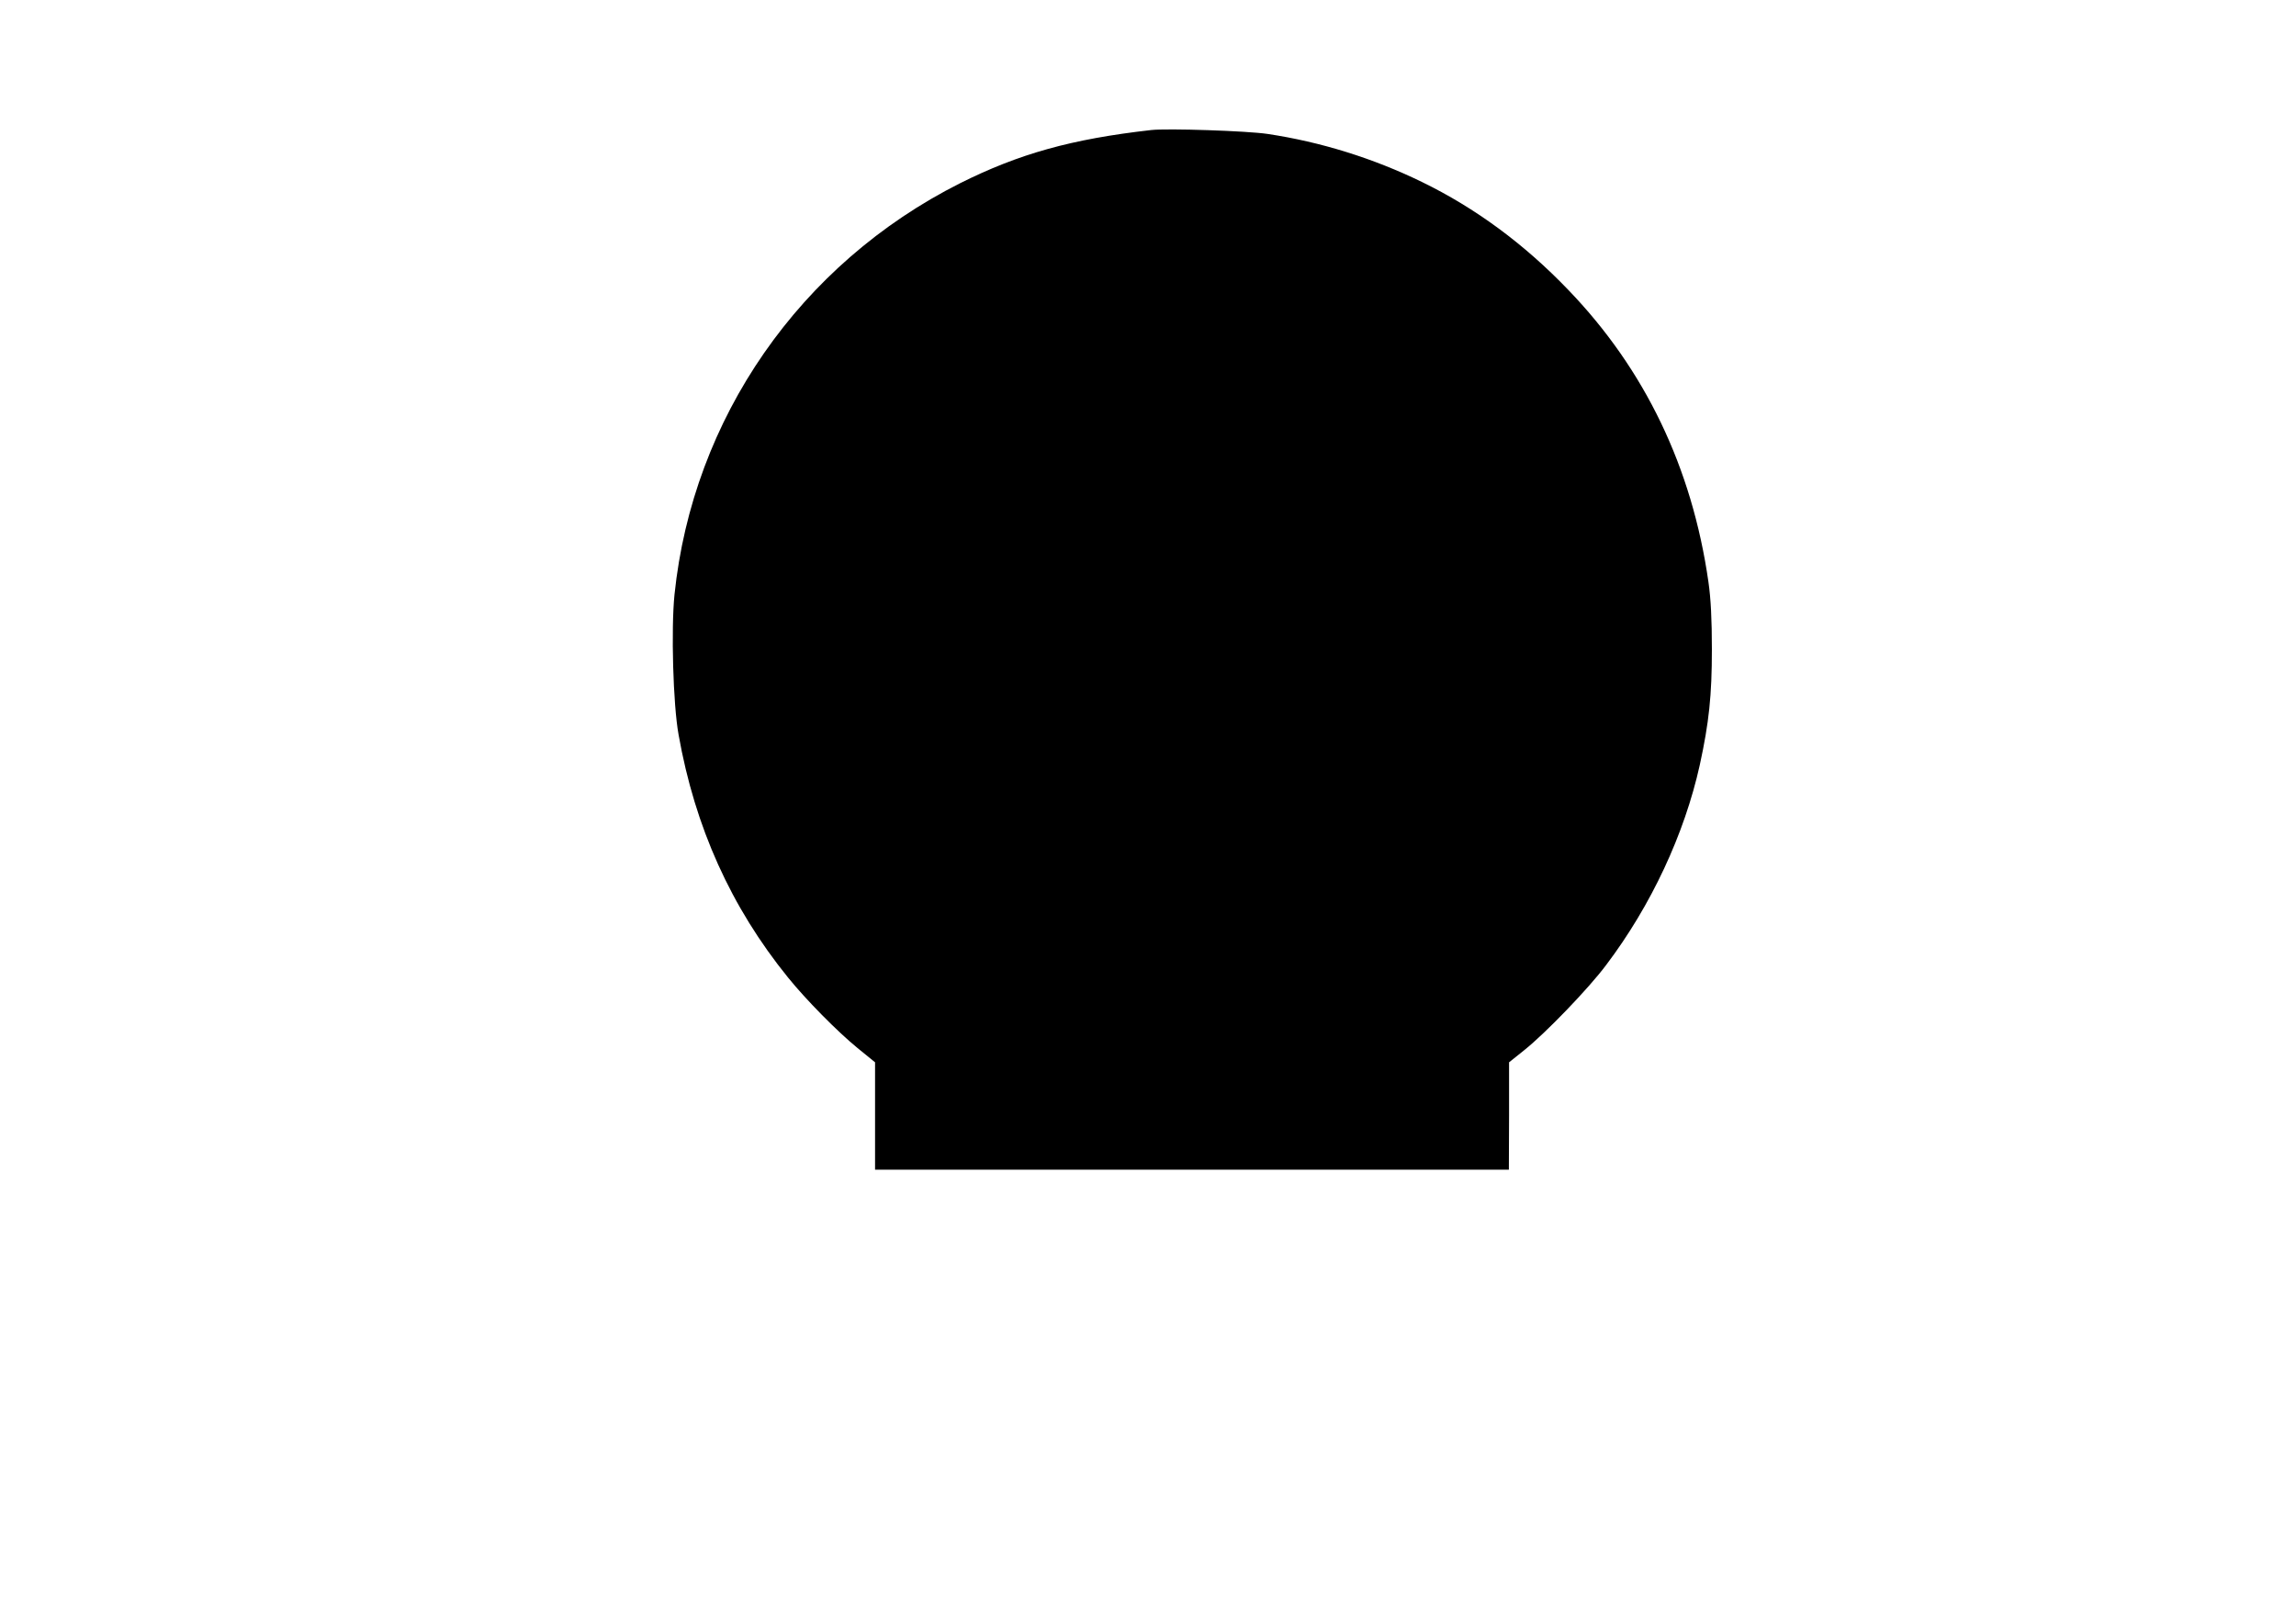
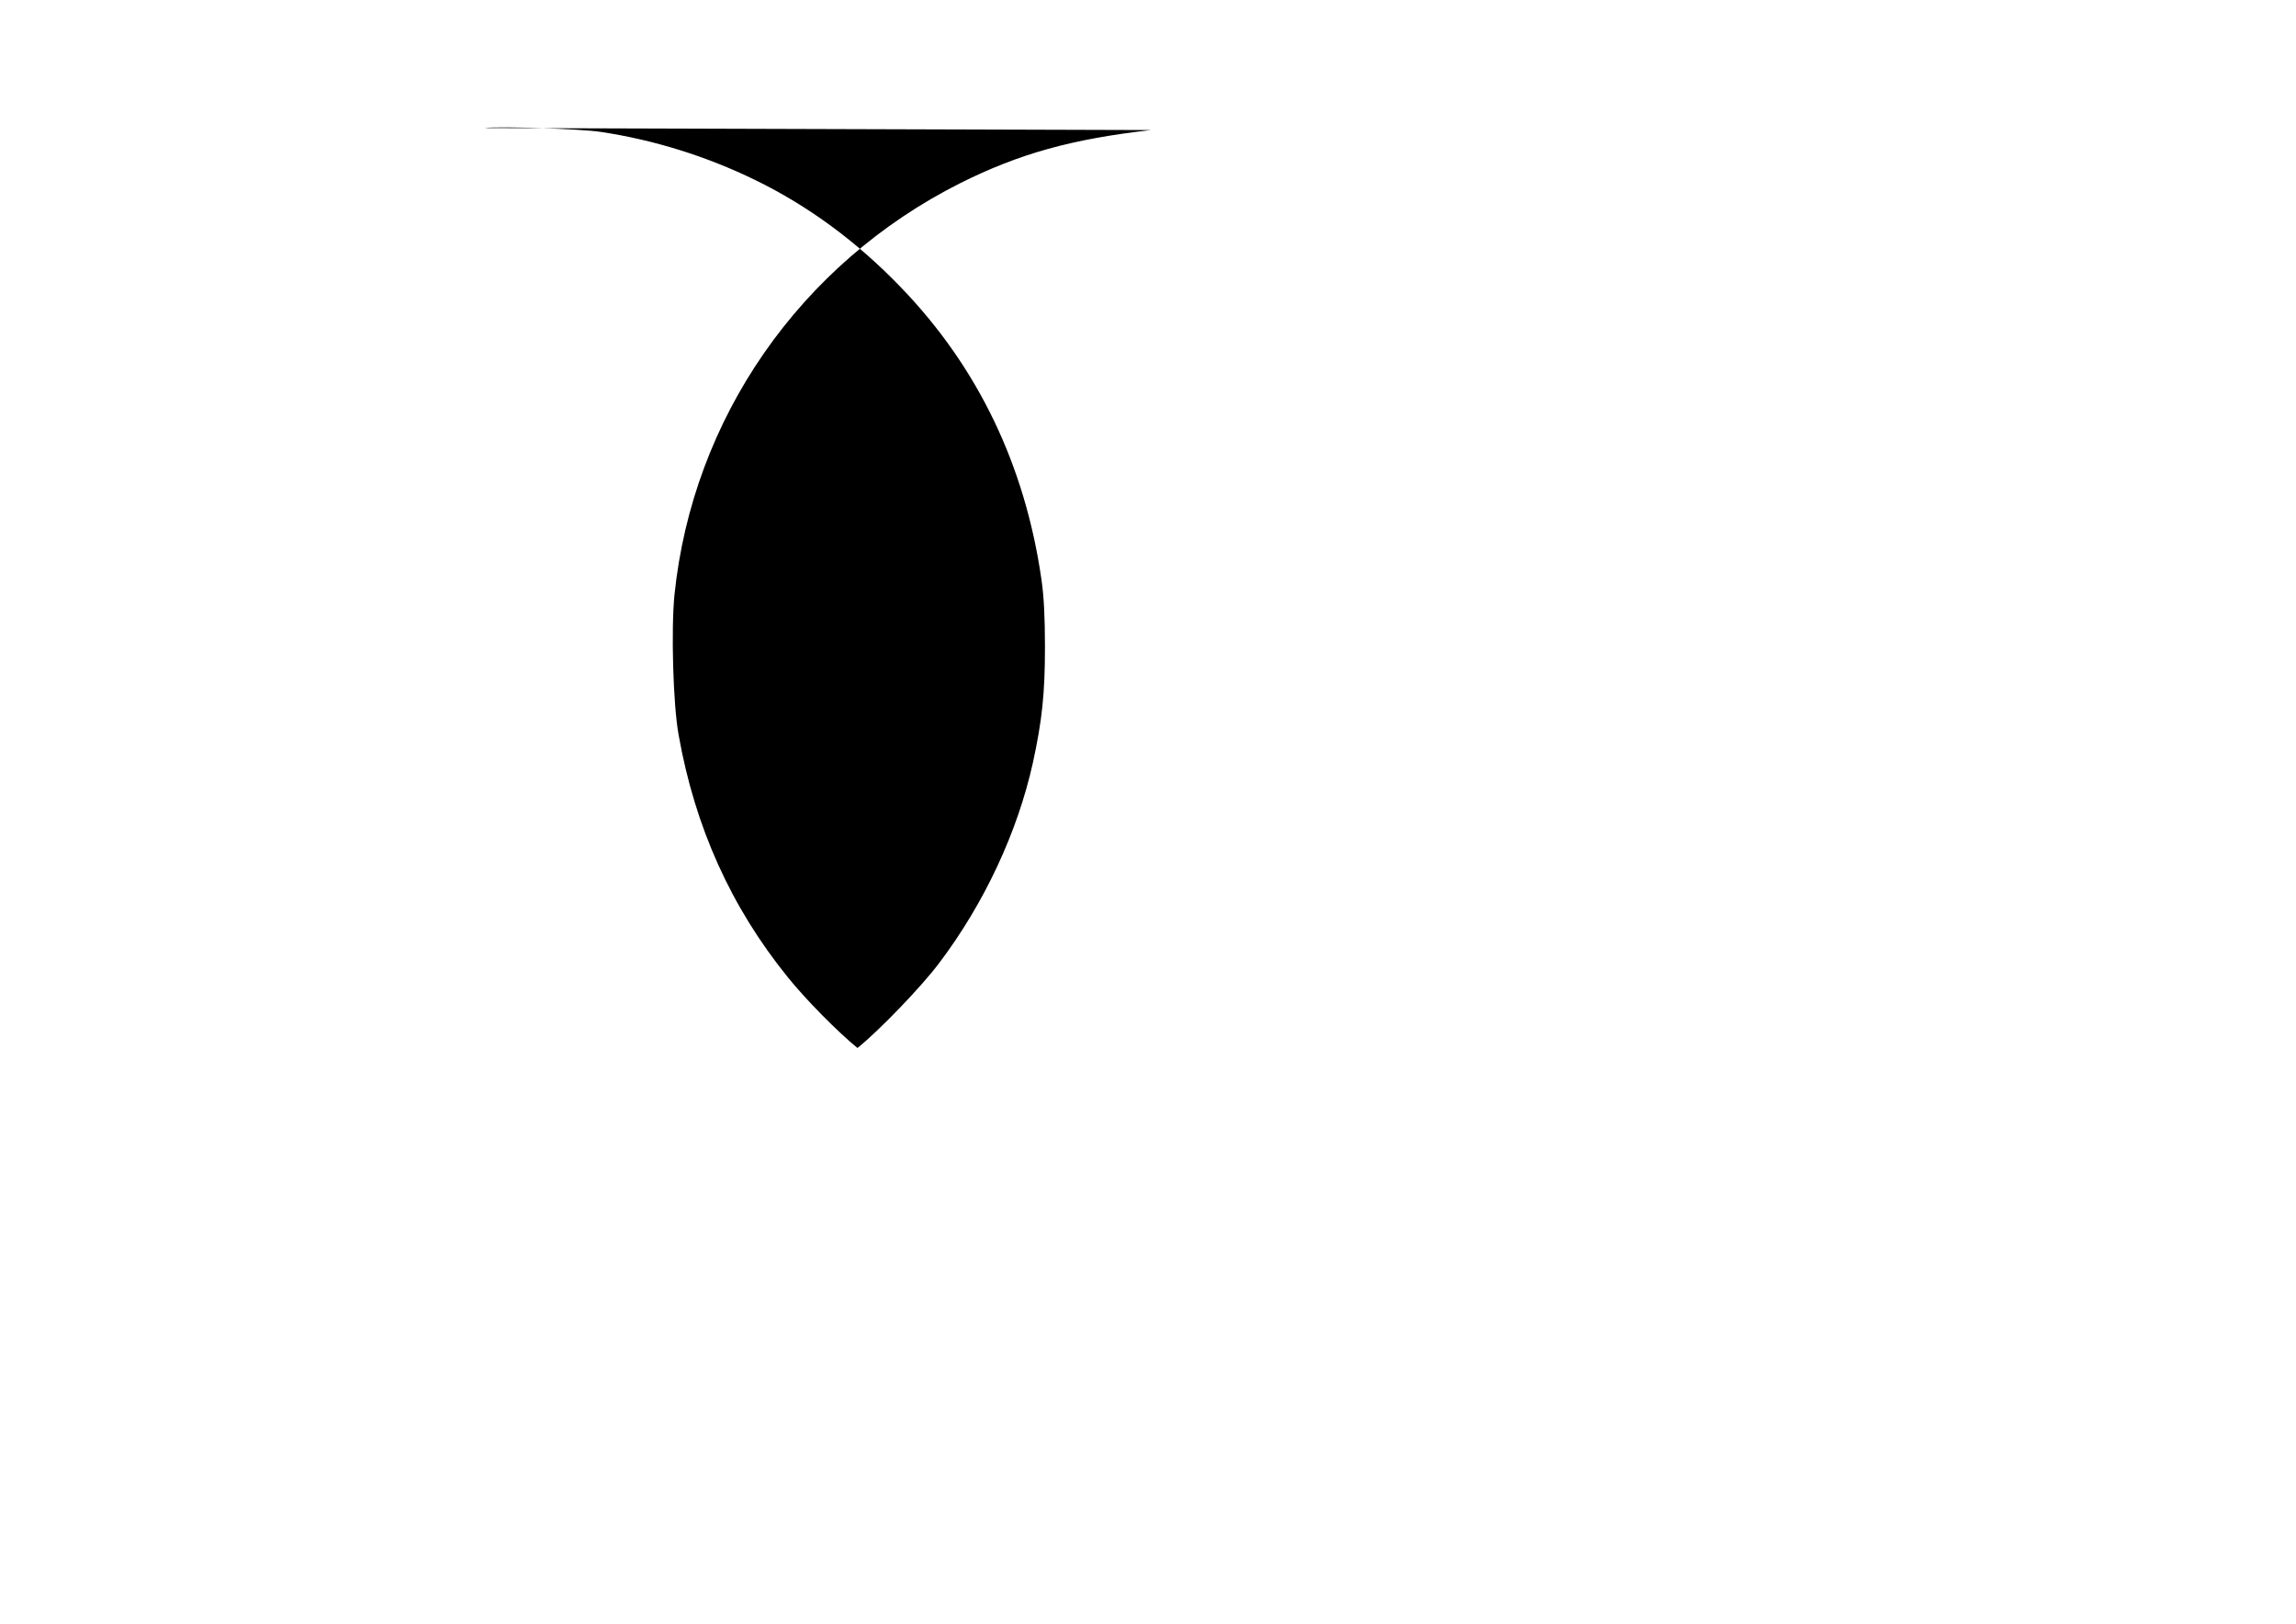
<svg xmlns="http://www.w3.org/2000/svg" version="1.0" width="1123" height="794" viewBox="0 0 1123 794" preserveAspectRatio="xMidYMid meet">
  <g transform="translate(0,794) scale(0.1,-0.1)" fill="#000000" stroke="none">
-     <path d="M5630 7304 c-389 -44 -646 -116 -934 -260 -783 -394 -1308 -1150 -1397 -2012 -17 -169 -7 -536 20 -685 80 -452 257 -844 535 -1187 88 -109 242 -265 340 -345 l86 -70 0 -262 0 -263 1550 0 1550 0 1 263 0 262 75 60 c105 84 315 302 400 416 220 291 383 640 458 979 45 207 59 339 59 565 0 145 -5 247 -17 330 -80 558 -310 1038 -686 1428 -215 224 -454 400 -715 527 -238 116 -495 196 -755 235 -99 15 -490 28 -570 19z" />
+     <path d="M5630 7304 c-389 -44 -646 -116 -934 -260 -783 -394 -1308 -1150 -1397 -2012 -17 -169 -7 -536 20 -685 80 -452 257 -844 535 -1187 88 -109 242 -265 340 -345 c105 84 315 302 400 416 220 291 383 640 458 979 45 207 59 339 59 565 0 145 -5 247 -17 330 -80 558 -310 1038 -686 1428 -215 224 -454 400 -715 527 -238 116 -495 196 -755 235 -99 15 -490 28 -570 19z" />
  </g>
</svg>